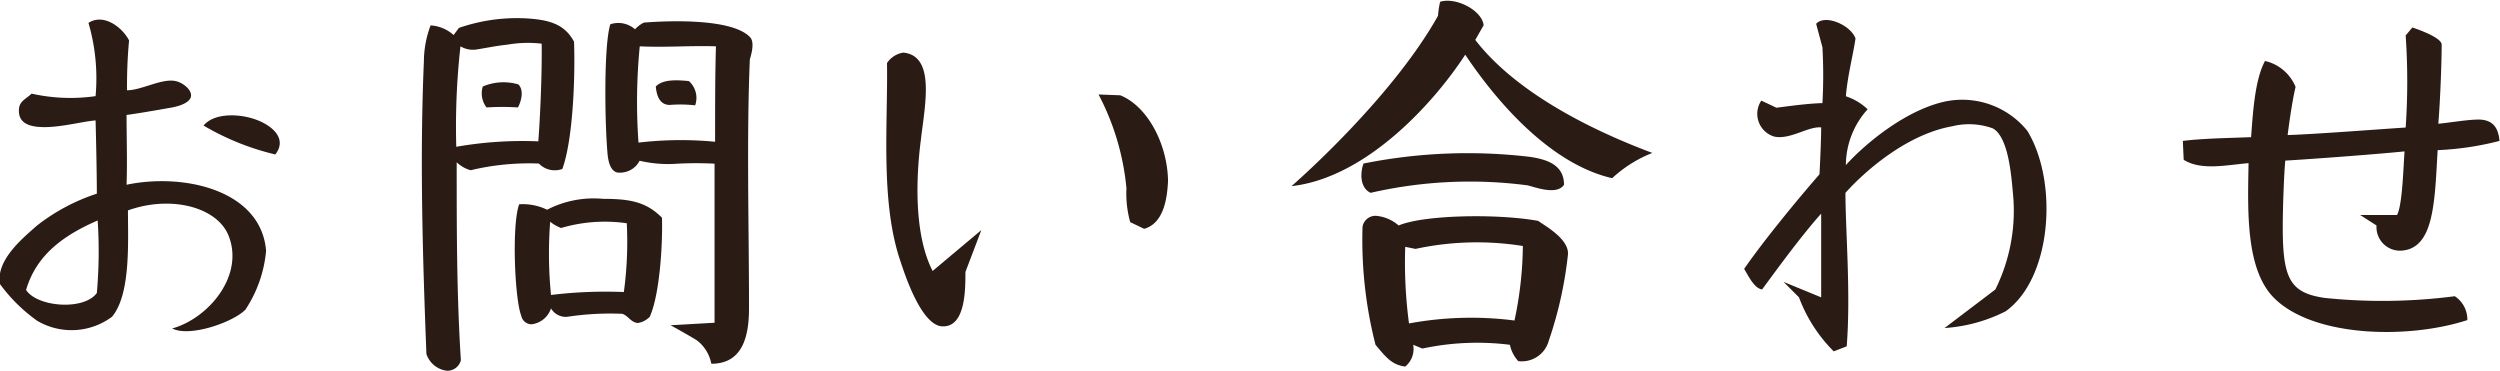
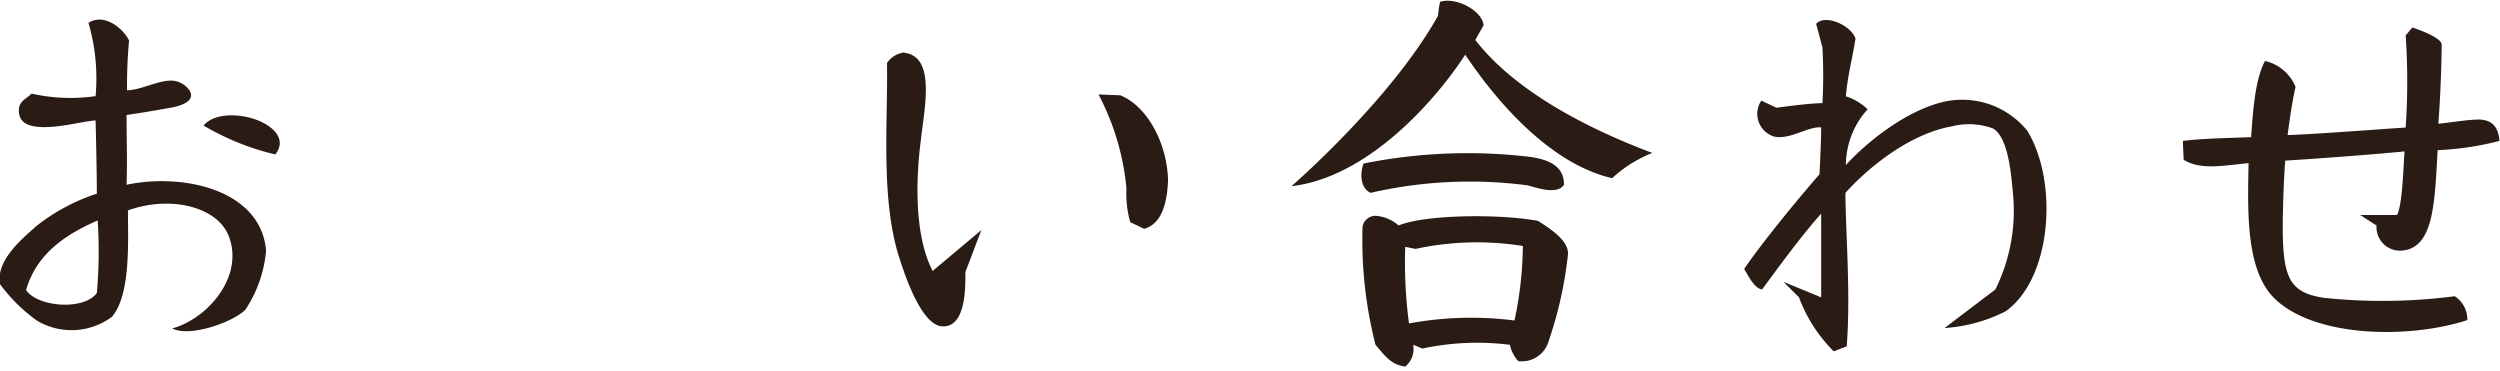
<svg xmlns="http://www.w3.org/2000/svg" viewBox="0 0 179.17 26.57">
  <defs>
    <style>.cls-1{fill:#2a1b14;}</style>
  </defs>
  <title>Asset 1</title>
  <g id="Layer_2" data-name="Layer 2">
    <g id="ヘッダー_フッター" data-name="ヘッダー・フッター">
      <path class="cls-1" d="M17.59,22.19c-.87.9-4,2-5.25,1.35,2.61-.72,5.25-3.84,4-6.75-.9-2-4.17-2.79-7.17-1.71,0,2.25.21,6-1.14,7.62A4.86,4.86,0,0,1,2.68,23,11.69,11.69,0,0,1,0,20.36C-.32,18.62,1.72,17,2.62,16.19a14,14,0,0,1,4.32-2.31c0-1.5-.06-4.14-.09-5.25-.84.06-2.4.48-3.66.48-1.08,0-1.92-.27-1.83-1.32.06-.57.51-.69.9-1.08a12.73,12.73,0,0,0,4.59.18,14.2,14.2,0,0,0-.51-5.25C7.45.92,8.8,2,9.25,2.9,9.13,4.19,9.1,5.3,9.1,6.47c1.05,0,2.49-.87,3.48-.66.48.09,1.17.6,1.11,1.08s-.87.72-1.35.81c-1.35.24-2.4.42-3.27.54,0,1.5.06,3.42,0,5,4.17-.87,9.66.42,10,4.74A9.11,9.11,0,0,1,17.59,22.19ZM1.87,20.78C2.65,22,6,22.28,6.94,21A33.71,33.71,0,0,0,7,15.8C4.66,16.82,2.62,18.2,1.87,20.78ZM14.59,9c.75-.93,2.67-.9,4-.33,1.17.51,1.92,1.41,1.14,2.4A18.6,18.6,0,0,1,14.59,9Z" />
-       <path class="cls-1" d="M40.3,12.11a1.58,1.58,0,0,1-1.68-.39,18.09,18.09,0,0,0-4.89.48,2.34,2.34,0,0,1-1-.57c0,4.89,0,9.48.3,14.19a1,1,0,0,1-1,.75,1.77,1.77,0,0,1-1.47-1.2c-.27-7-.48-14-.18-21a7.39,7.39,0,0,1,.48-2.55,2.73,2.73,0,0,1,1.65.69L32.89,2a12.7,12.7,0,0,1,4.68-.69c1.86.09,2.91.45,3.57,1.68C41.23,5.39,41.08,10,40.3,12.11ZM36.37,3.2c-.87.09-1.68.27-2.31.36A1.76,1.76,0,0,1,33,3.32a51.89,51.89,0,0,0-.3,7.2,27.45,27.45,0,0,1,5.88-.39c.15-2,.27-5,.24-7A8.5,8.5,0,0,0,36.37,3.2Zm.75,4.5a17.8,17.8,0,0,0-2.25,0A1.65,1.65,0,0,1,34.6,6.2a3.77,3.77,0,0,1,2.55-.15C37.57,6.47,37.36,7.25,37.12,7.7Zm9.45,15a1.51,1.51,0,0,1-.87.45c-.51-.06-.69-.54-1.11-.66a20.28,20.28,0,0,0-3.9.21,1.22,1.22,0,0,1-1.2-.6,1.68,1.68,0,0,1-1.38,1.14.75.75,0,0,1-.75-.6c-.48-1.23-.69-6.57-.15-8a4,4,0,0,1,2,.39,7.25,7.25,0,0,1,4-.78c2,0,3.12.24,4.23,1.35C47.5,17,47.35,20.93,46.57,22.7Zm-6.36-6.36a2.89,2.89,0,0,1-.78-.45,30,30,0,0,0,.06,5.25,32.15,32.15,0,0,1,5.22-.21A26.58,26.58,0,0,0,44.92,16,11.09,11.09,0,0,0,40.21,16.34ZM53.74,4.25c-.24,5.61-.06,12-.06,17.82,0,1.92-.39,4-2.7,4a2.76,2.76,0,0,0-1-1.65c-.24-.18-1.92-1.11-1.92-1.11l3.15-.18c0-2.46,0-10.14,0-11.4a26.28,26.28,0,0,0-2.64,0,8.87,8.87,0,0,1-2.73-.21,1.58,1.58,0,0,1-1.62.84c-.42-.12-.63-.63-.69-1.47-.18-2.1-.27-7.59.21-9.15a1.8,1.8,0,0,1,1.77.36,2.23,2.23,0,0,1,.63-.48c1.86-.15,6.36-.3,7.62,1.05C54.07,3,53.89,3.77,53.74,4.25Zm-7.89-.93a40.89,40.89,0,0,0-.09,6.9,25.84,25.84,0,0,1,5.49-.06c0-2.7,0-4.77.06-6.84C49.39,3.26,47.77,3.41,45.85,3.32ZM48,7.52c-.63,0-.93-.51-1-1.32.54-.57,1.68-.45,2.37-.39a1.61,1.61,0,0,1,.45,1.74A9.33,9.33,0,0,0,48,7.52Z" />
      <path class="cls-1" d="M70.33,16.49l-1.14,3c0,1.29,0,3.93-1.62,3.9-1.44,0-2.61-3.36-3-4.56-1.5-4.26-.93-9.9-1-14.31a1.71,1.71,0,0,1,1.17-.75C67.06,4,66.28,7.55,66,10c-.39,3-.45,6.93.84,9.42ZM82,16.4l-1-.48a7.63,7.63,0,0,1-.27-2.43,18,18,0,0,0-2-6.72l1.56.06c2,.81,3.39,3.57,3.42,6.15C83.65,14.21,83.41,16,82,16.4Z" />
      <path class="cls-1" d="M115.54,12.77c-4.35-1-8.16-5.31-10.53-8.85-2.22,3.42-7.08,8.82-12.45,9.42,0,0,7.11-6.15,10.5-12.21a6.49,6.49,0,0,1,.15-1c1.11-.36,3,.6,3.12,1.68l-.6,1.05c2.7,3.51,7.71,6.24,12.69,8.1A9.19,9.19,0,0,0,115.54,12.77Zm-6.09.51a31.76,31.76,0,0,0-11.22.54c-.78-.36-.75-1.44-.51-2.1a37.89,37.89,0,0,1,11.91-.48c1.23.18,2.46.57,2.46,2C111.55,14.06,109.84,13.34,109.45,13.28ZM111,24.41a2,2,0,0,1-2.19,1.47,2.51,2.51,0,0,1-.6-1.17,18.81,18.81,0,0,0-6.27.27l-.66-.27a1.63,1.63,0,0,1-.57,1.56c-1-.12-1.44-.75-2.13-1.56a30.32,30.32,0,0,1-.93-8.46.94.94,0,0,1,1-.78,2.85,2.85,0,0,1,1.59.69c1.74-.75,7-.87,10-.33.39.3,2.25,1.29,2.13,2.43A28.29,28.29,0,0,1,111,24.41Zm-9.54-6.57-.75-.15a33.18,33.18,0,0,0,.27,5.49,24.44,24.44,0,0,1,7.56-.21,26.47,26.47,0,0,0,.6-5.34A20.86,20.86,0,0,0,101.44,17.84Z" />
      <path class="cls-1" d="M143.74,22.31a11.28,11.28,0,0,1-4.38,1.2L143,20.75a12.67,12.67,0,0,0,1.26-6.93c-.12-1.32-.33-4-1.44-4.62a5,5,0,0,0-2.91-.15c-3.06.54-6,2.94-7.65,4.77,0,2.7.39,7.2.09,11l-.93.36a10.74,10.74,0,0,1-2.49-3.87l-1.11-1.11,2.7,1.11c0-1.2,0-4.62,0-6-1.5,1.68-3.3,4.17-4.23,5.43-.57-.06-1-1-1.29-1.47,1.38-2,3.78-4.92,5.4-6.78,0,0,.12-2.28.12-3.36-.93-.09-2.22.9-3.36.66a1.7,1.7,0,0,1-.93-2.58l1.08.51c.75-.09,2.16-.3,3.3-.33a35.91,35.91,0,0,0,0-4l-.45-1.68c.63-.72,2.49.09,2.82,1.05-.18,1.23-.57,2.67-.69,4.14a4.16,4.16,0,0,1,1.56.93,6,6,0,0,0-1.56,4c1.47-1.62,4.29-3.9,7-4.53a6,6,0,0,1,6,2.07C147.52,13,147.07,19.94,143.74,22.31Z" />
      <path class="cls-1" d="M174.7,10.76c-.21,3.78-.27,7-2.55,7.2a1.69,1.69,0,0,1-1.83-1.8l-1.17-.75,2.64,0c.39-.72.45-3.42.54-4.56-2.07.21-6.93.57-8.55.66-.09,1-.18,3.36-.18,4.77,0,3.72.54,4.71,3,5.07a40.18,40.18,0,0,0,9.33-.12,2,2,0,0,1,.9,1.71c-4.32,1.41-11.28,1.23-14-1.74-1.89-2.1-1.74-6.18-1.68-9.51-1.65.15-3.42.54-4.65-.24l-.06-1.35c1.38-.18,3.39-.21,4.89-.27.12-1.5.24-4.08,1-5.46a3.12,3.12,0,0,1,2.19,1.86c-.21.84-.45,2.49-.57,3.45,1.95-.06,7-.45,8.46-.54a48.5,48.5,0,0,0,0-6.6l.48-.57c.9.3,2.1.81,2.1,1.23,0,1.17-.09,3.78-.24,5.67.9-.09,1.89-.27,2.76-.3s1.53.3,1.62,1.53A21.13,21.13,0,0,1,174.7,10.76Z" />
    </g>
  </g>
</svg>